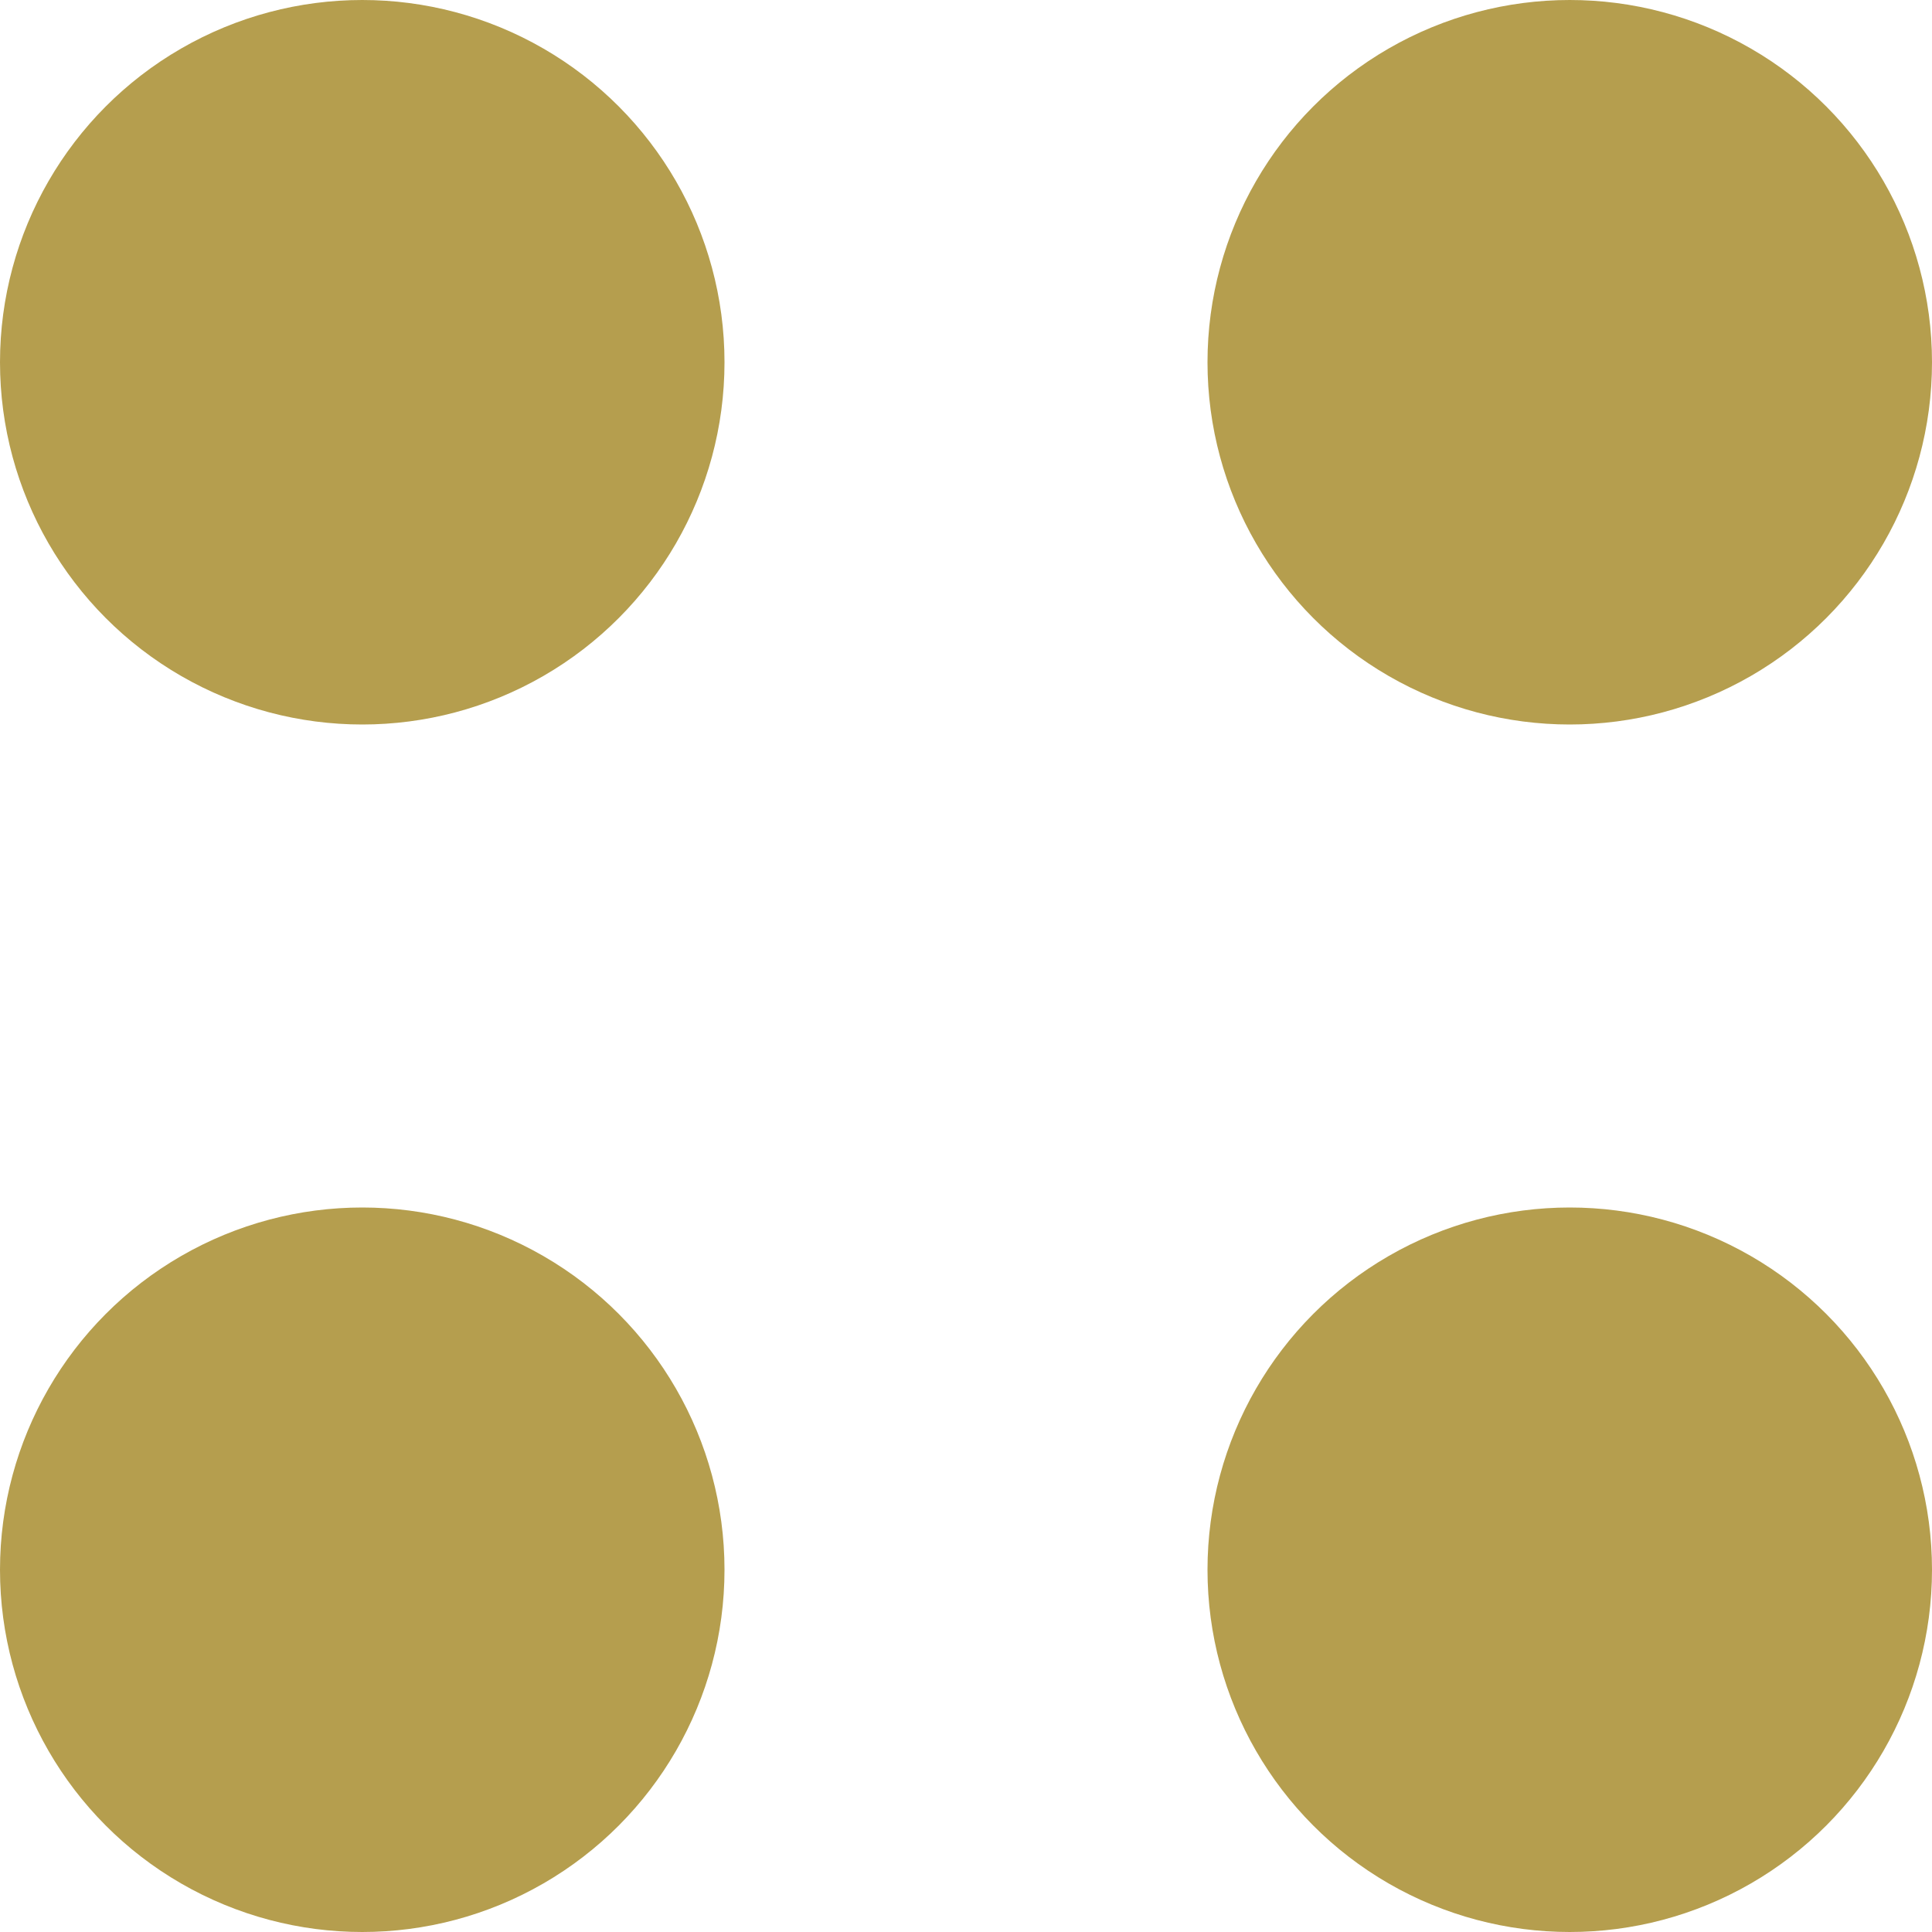
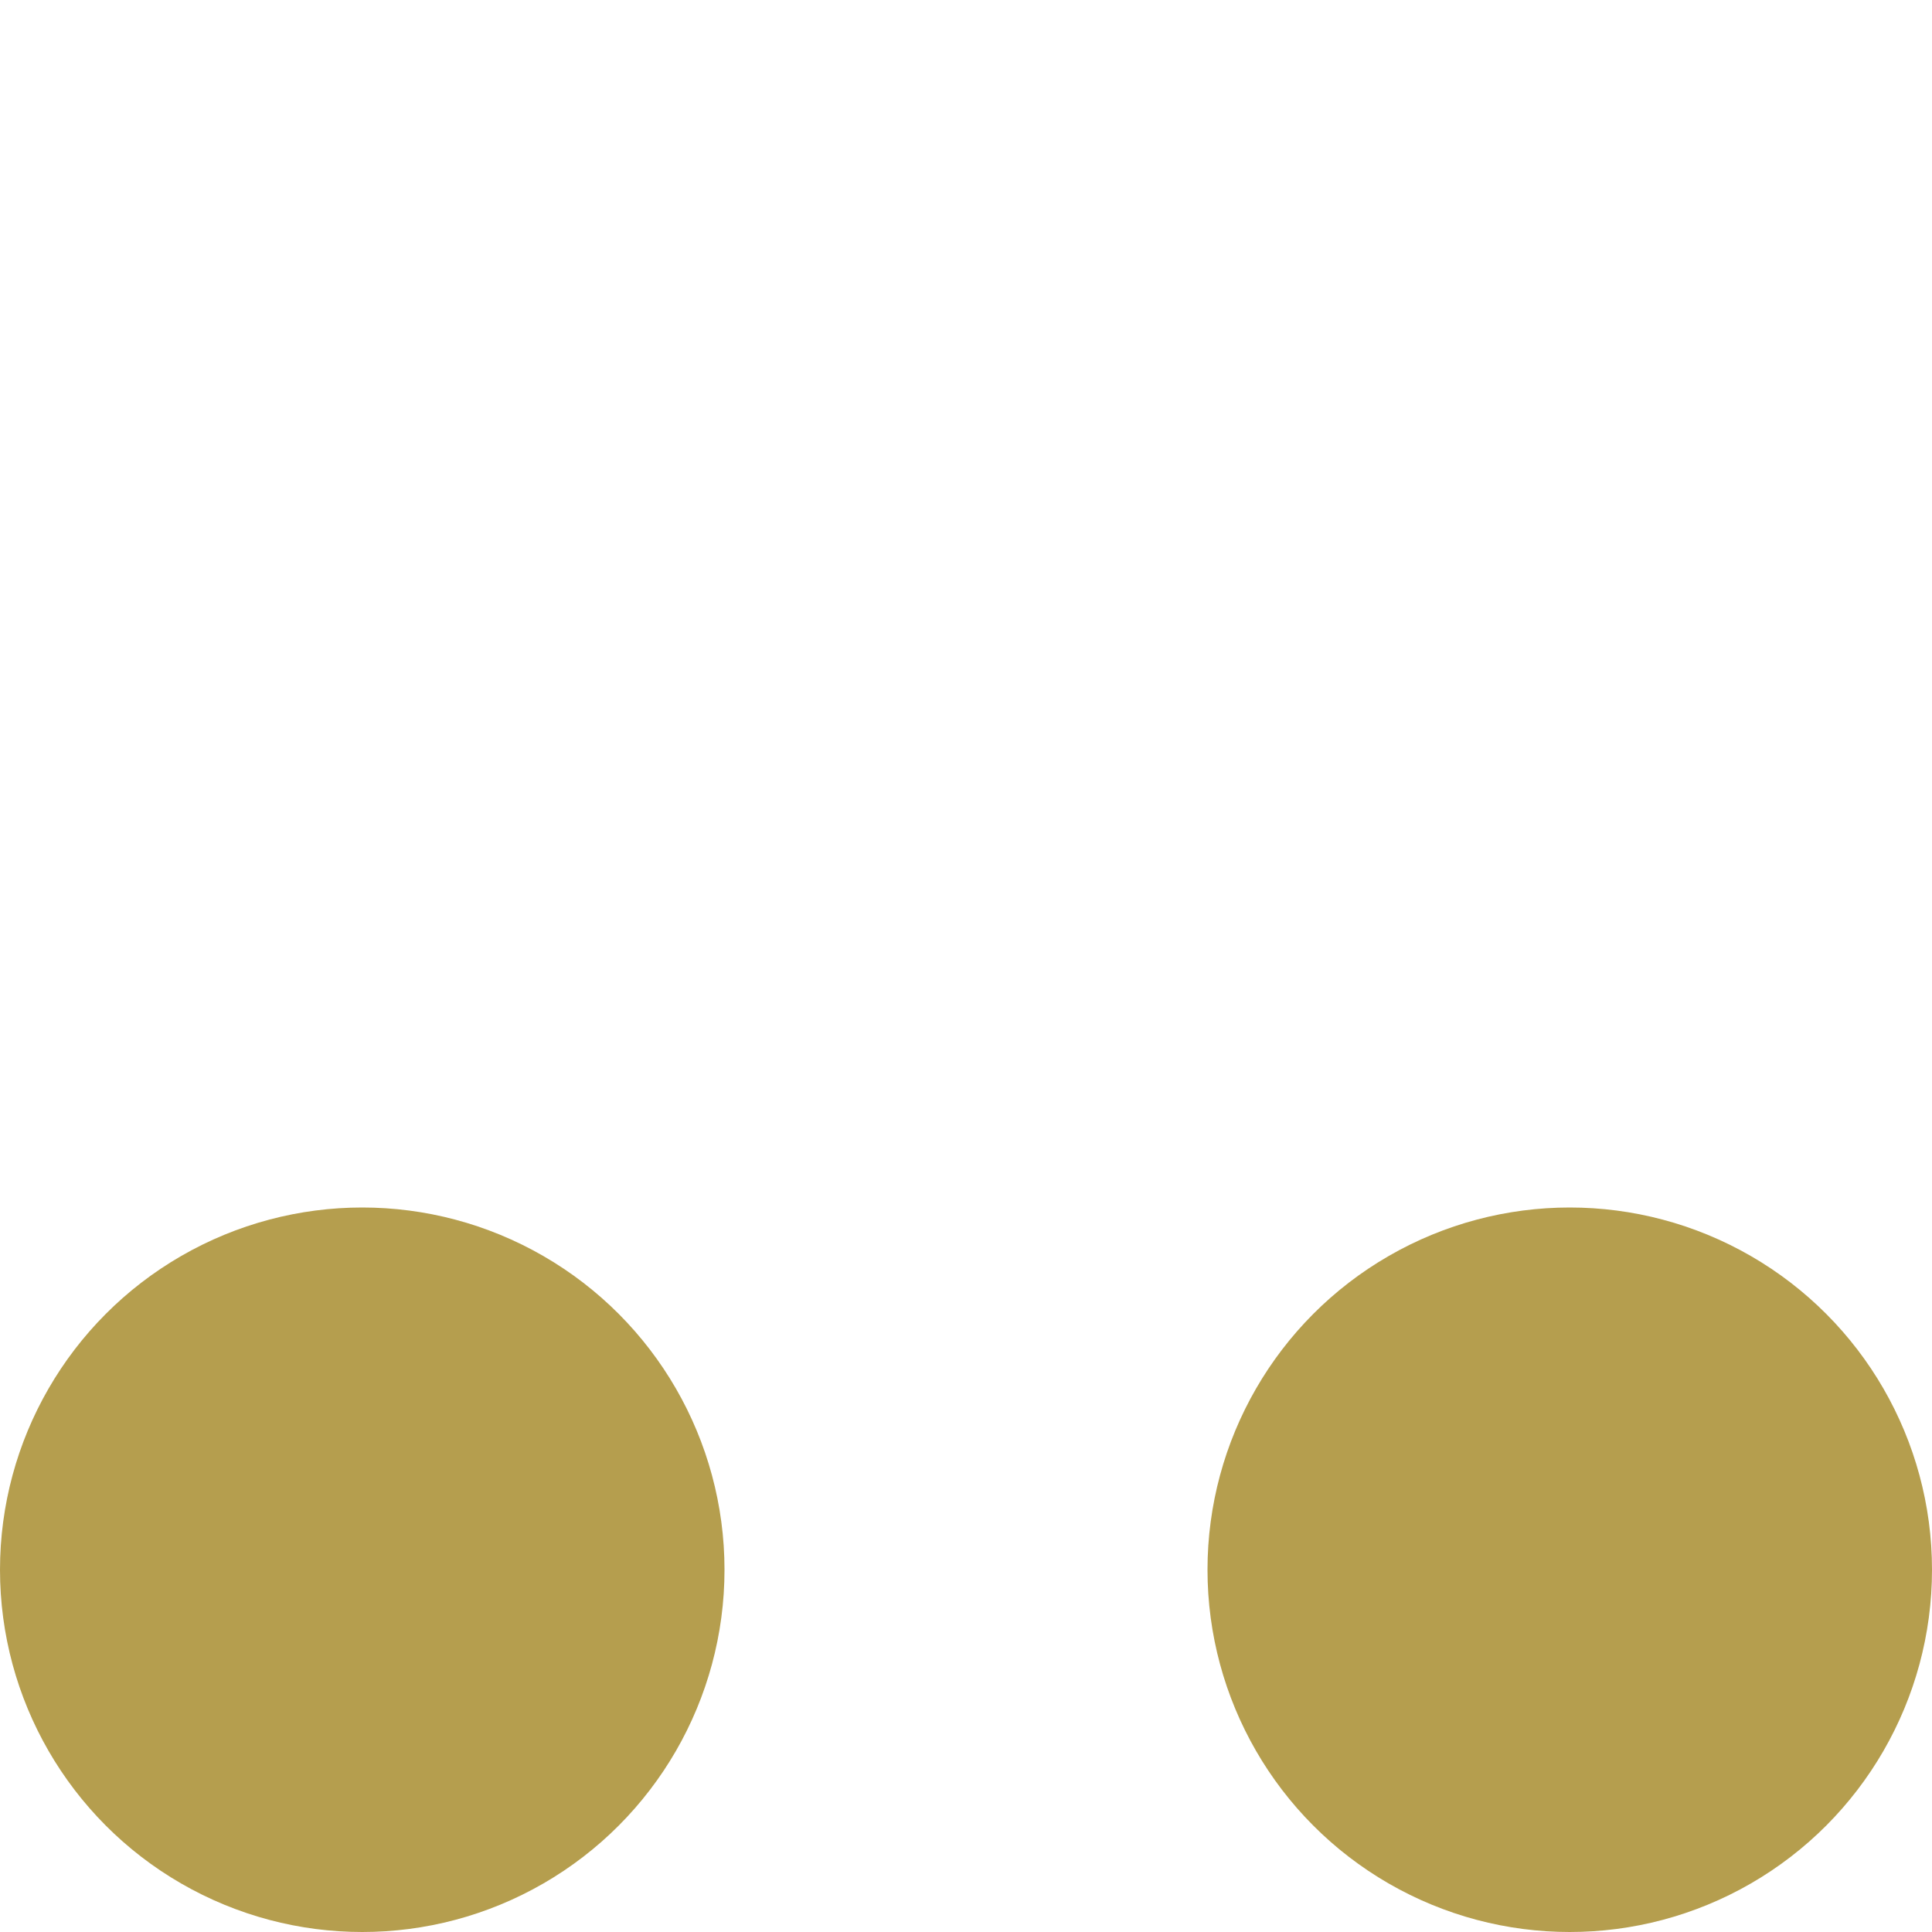
<svg xmlns="http://www.w3.org/2000/svg" width="16" height="16">
  <g transform="translate(-173 -2449)" fill="#b59e4e">
-     <circle data-name="楕円形 14" cx="3" cy="3" r="3" transform="translate(173 2449)" />
    <circle data-name="楕円形 17" cx="3" cy="3" r="3" transform="translate(173 2459)" />
-     <circle data-name="楕円形 15" cx="3" cy="3" r="3" transform="translate(183 2449)" />
    <circle data-name="楕円形 16" cx="3" cy="3" r="3" transform="translate(183 2459)" />
  </g>
</svg>